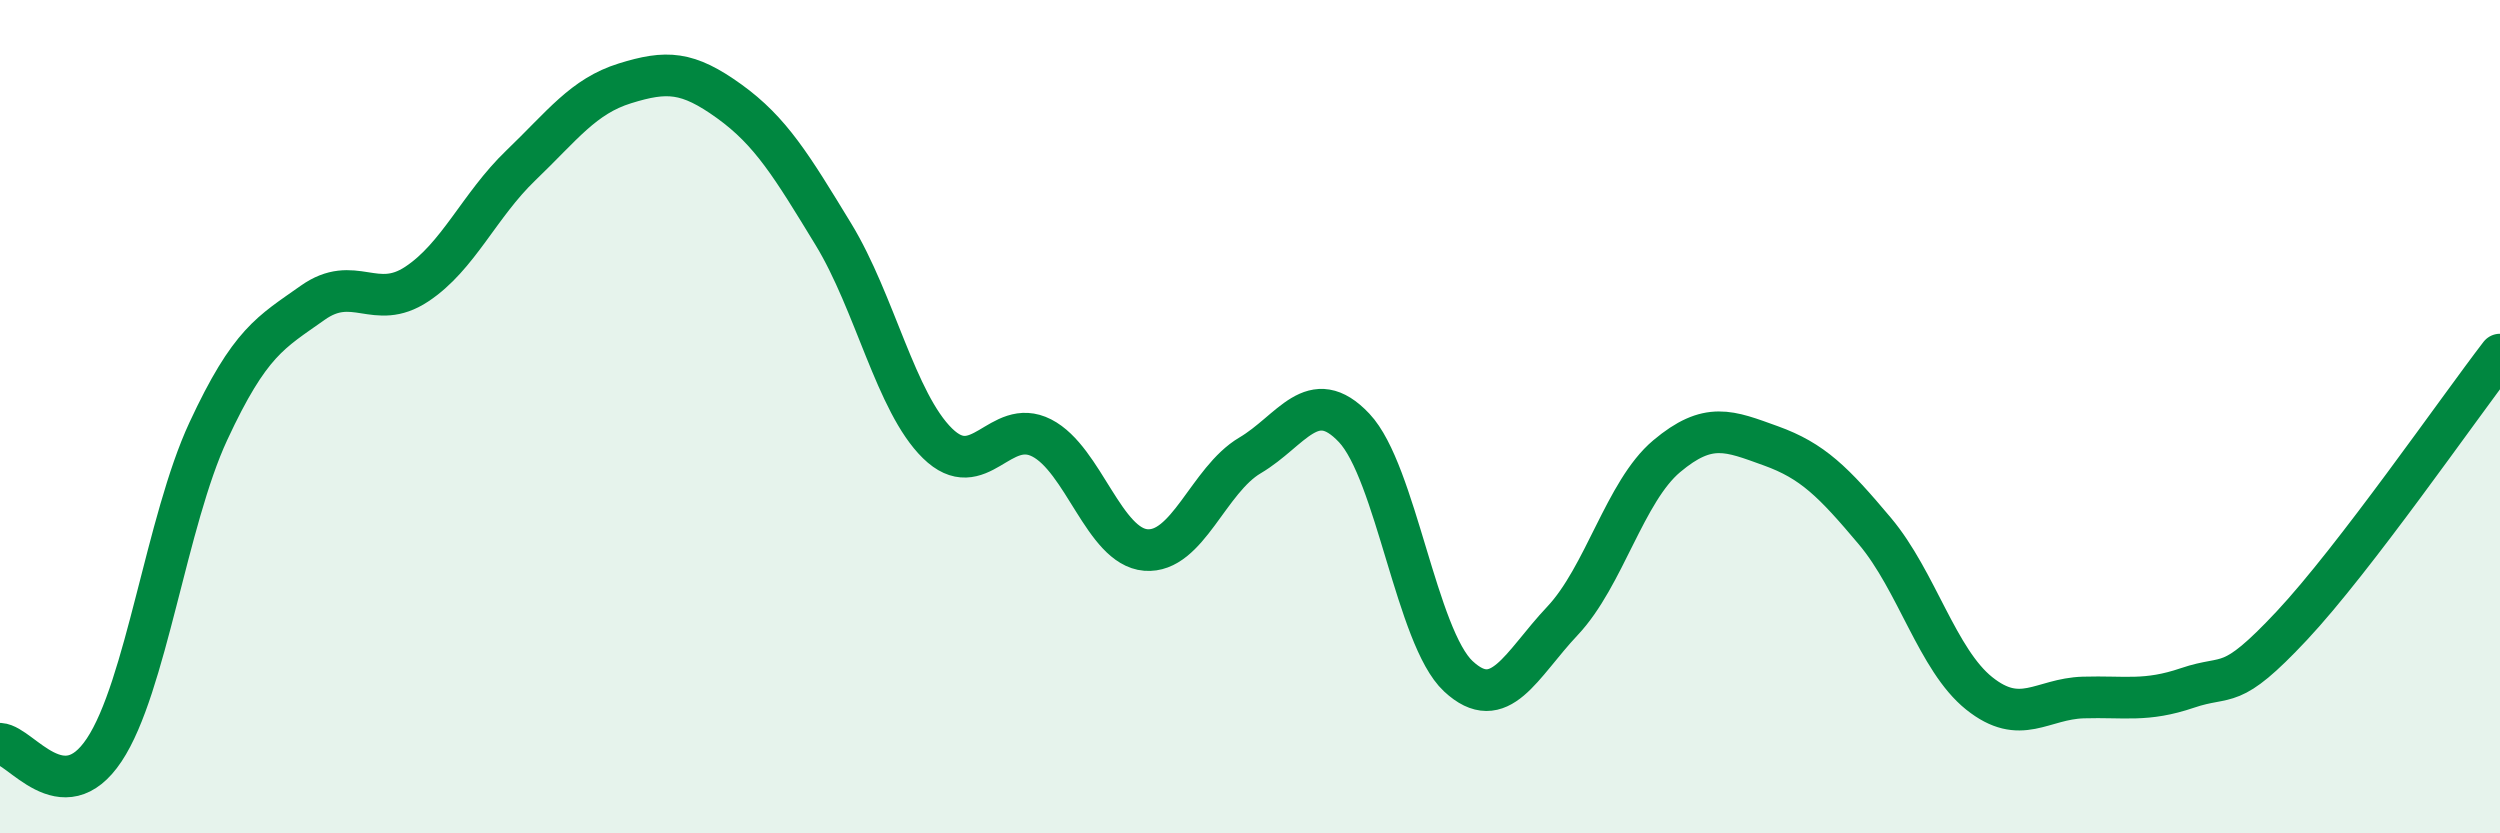
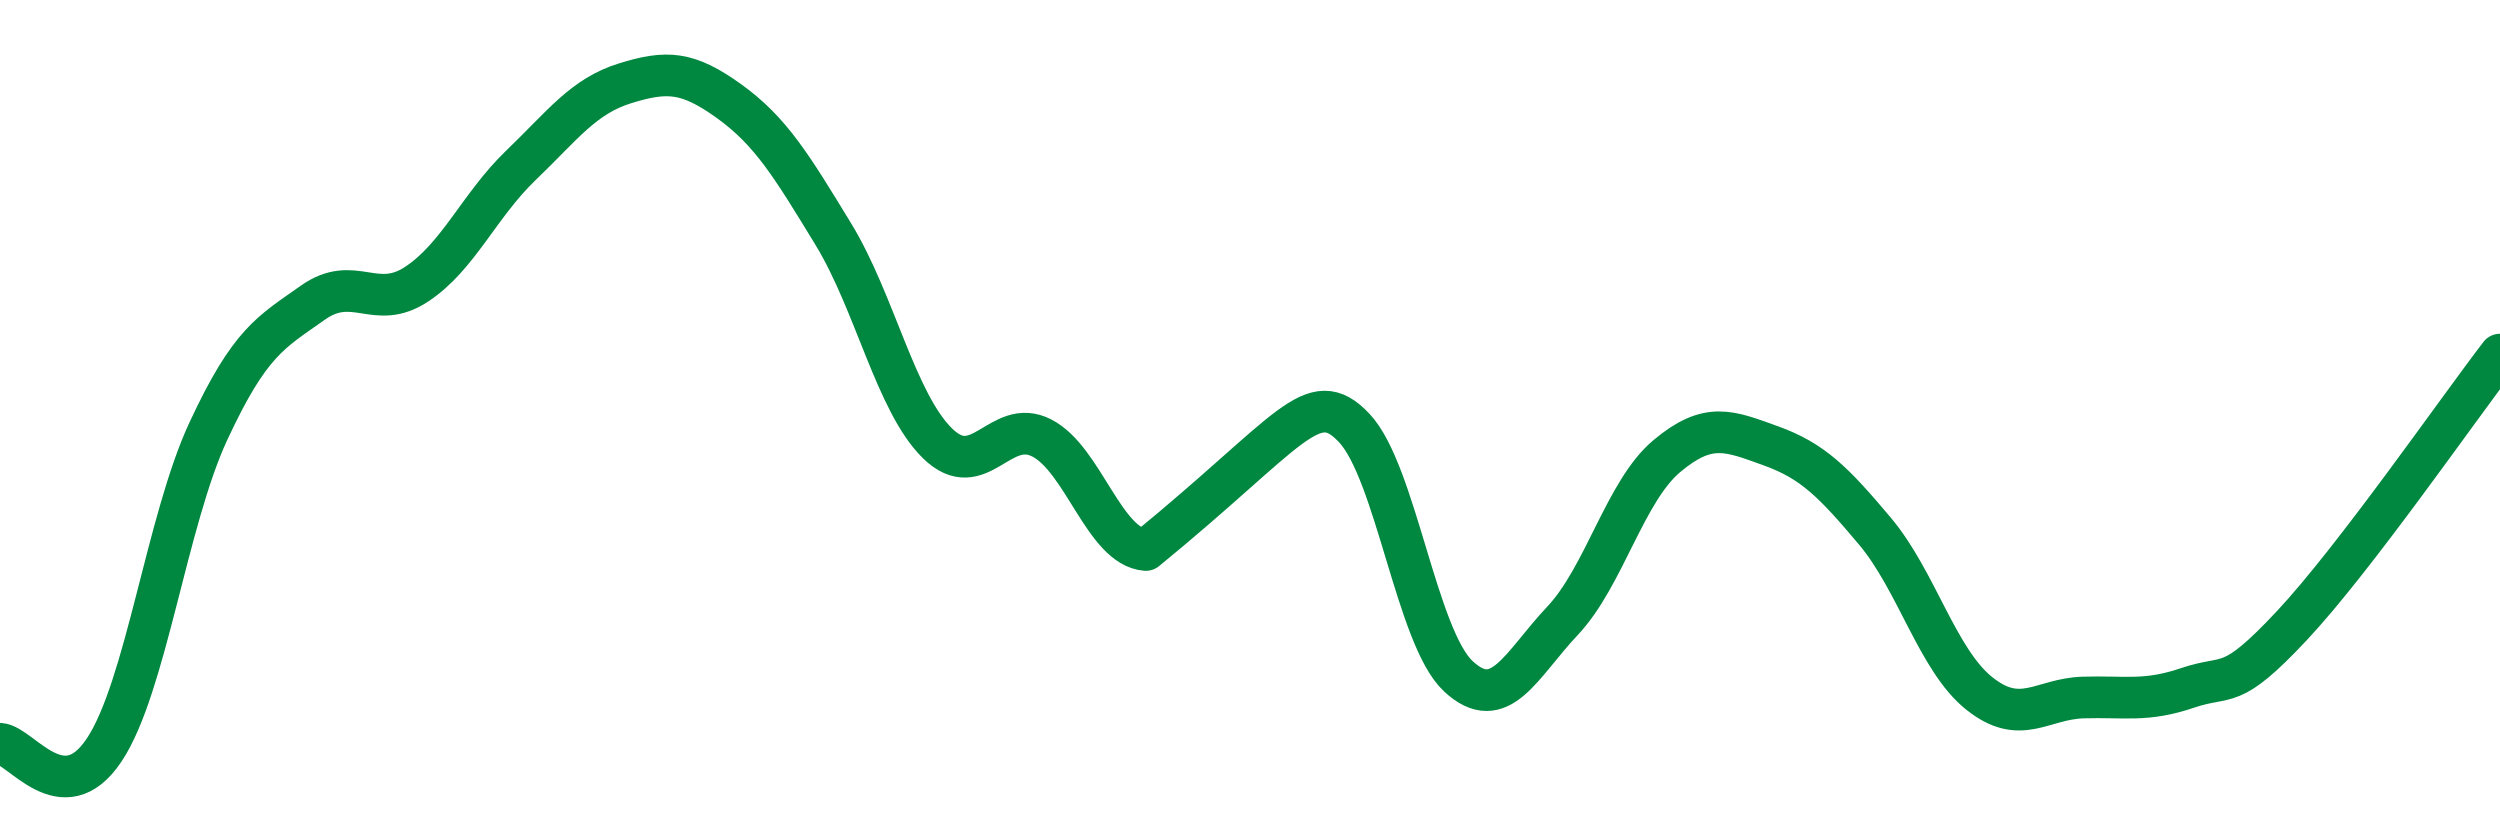
<svg xmlns="http://www.w3.org/2000/svg" width="60" height="20" viewBox="0 0 60 20">
-   <path d="M 0,17.85 C 0.5,17.88 1.5,19.5 2.5,18 C 3.5,16.5 4,12.5 5,10.35 C 6,8.2 6.5,7.98 7.5,7.27 C 8.5,6.56 9,7.48 10,6.82 C 11,6.16 11.5,4.93 12.5,3.97 C 13.5,3.01 14,2.31 15,2 C 16,1.69 16.5,1.71 17.5,2.43 C 18.5,3.15 19,3.98 20,5.62 C 21,7.26 21.5,9.66 22.5,10.64 C 23.5,11.62 24,10 25,10.51 C 26,11.02 26.5,13.12 27.5,13.2 C 28.5,13.28 29,11.52 30,10.93 C 31,10.34 31.5,9.21 32.5,10.27 C 33.5,11.33 34,15.3 35,16.23 C 36,17.16 36.5,15.96 37.5,14.9 C 38.5,13.84 39,11.79 40,10.95 C 41,10.11 41.5,10.34 42.5,10.7 C 43.5,11.06 44,11.56 45,12.75 C 46,13.94 46.5,15.84 47.5,16.64 C 48.5,17.44 49,16.77 50,16.74 C 51,16.71 51.5,16.85 52.5,16.51 C 53.5,16.17 53.5,16.62 55,15.02 C 56.5,13.42 59,9.81 60,8.51L60 20L0 20Z" fill="#008740" opacity="0.1" stroke-linecap="round" stroke-linejoin="round" />
-   <path d="M 0,17.85 C 0.5,17.88 1.5,19.5 2.5,18 C 3.5,16.5 4,12.5 5,10.35 C 6,8.2 6.5,7.98 7.5,7.27 C 8.5,6.56 9,7.48 10,6.82 C 11,6.16 11.5,4.93 12.5,3.97 C 13.5,3.01 14,2.31 15,2 C 16,1.69 16.5,1.71 17.5,2.43 C 18.5,3.15 19,3.98 20,5.62 C 21,7.26 21.5,9.66 22.5,10.64 C 23.5,11.62 24,10 25,10.51 C 26,11.02 26.5,13.12 27.5,13.2 C 28.5,13.28 29,11.52 30,10.93 C 31,10.34 31.5,9.21 32.5,10.27 C 33.5,11.33 34,15.3 35,16.23 C 36,17.16 36.5,15.96 37.5,14.9 C 38.5,13.84 39,11.79 40,10.95 C 41,10.11 41.5,10.34 42.5,10.7 C 43.5,11.06 44,11.56 45,12.75 C 46,13.94 46.5,15.84 47.5,16.64 C 48.5,17.44 49,16.77 50,16.74 C 51,16.71 51.5,16.85 52.5,16.51 C 53.5,16.17 53.5,16.62 55,15.02 C 56.5,13.42 59,9.81 60,8.51" stroke="#008740" stroke-width="1" fill="none" stroke-linecap="round" stroke-linejoin="round" />
+   <path d="M 0,17.85 C 0.5,17.88 1.5,19.5 2.5,18 C 3.5,16.5 4,12.5 5,10.35 C 6,8.2 6.5,7.98 7.5,7.27 C 8.5,6.56 9,7.48 10,6.82 C 11,6.16 11.5,4.93 12.5,3.97 C 13.5,3.01 14,2.31 15,2 C 16,1.69 16.5,1.71 17.5,2.43 C 18.5,3.15 19,3.98 20,5.62 C 21,7.26 21.5,9.66 22.5,10.64 C 23.5,11.62 24,10 25,10.51 C 26,11.02 26.5,13.12 27.5,13.2 C 31,10.34 31.5,9.21 32.5,10.27 C 33.5,11.33 34,15.3 35,16.23 C 36,17.16 36.5,15.96 37.5,14.9 C 38.5,13.84 39,11.79 40,10.95 C 41,10.11 41.5,10.34 42.5,10.7 C 43.5,11.06 44,11.56 45,12.75 C 46,13.94 46.5,15.84 47.5,16.64 C 48.5,17.44 49,16.77 50,16.74 C 51,16.71 51.5,16.85 52.5,16.51 C 53.5,16.17 53.5,16.62 55,15.02 C 56.5,13.42 59,9.81 60,8.51" stroke="#008740" stroke-width="1" fill="none" stroke-linecap="round" stroke-linejoin="round" />
</svg>